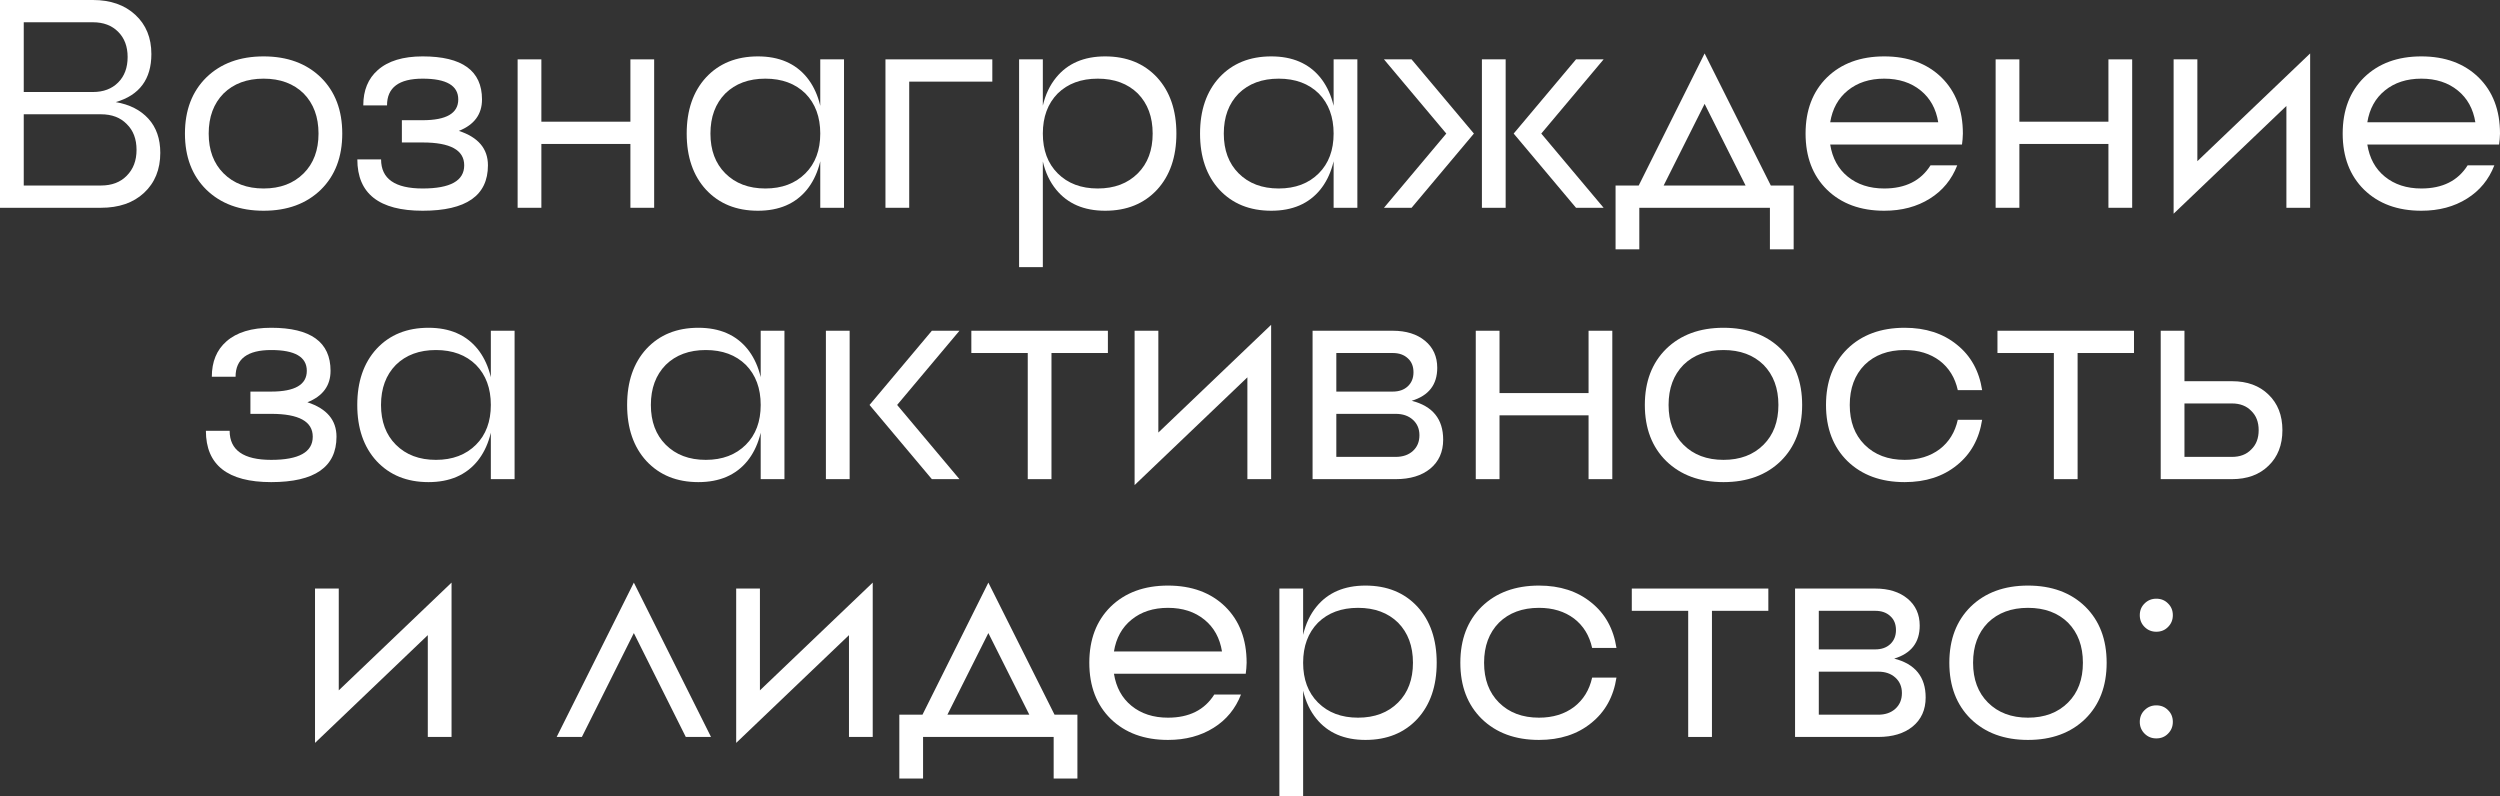
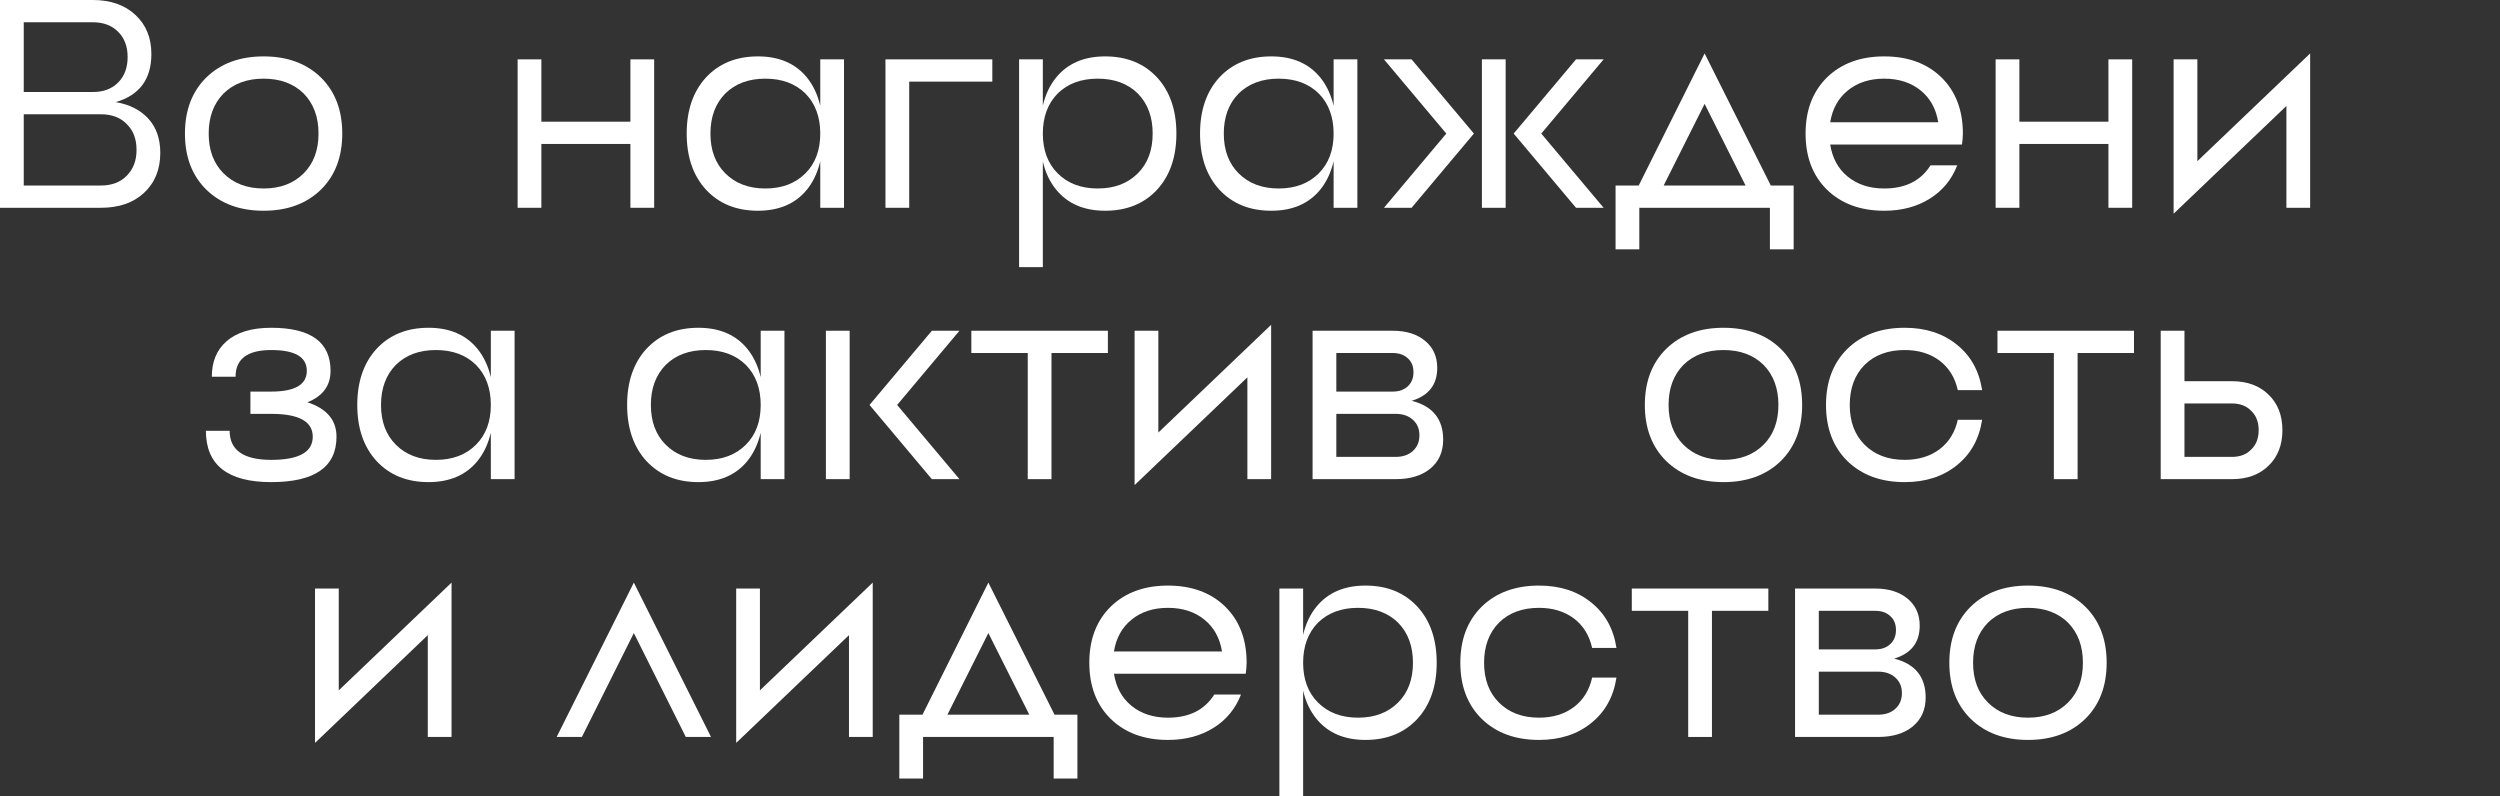
<svg xmlns="http://www.w3.org/2000/svg" viewBox="0 0 184.245 58.688" fill="none">
  <rect x="0" y="0" width="184.245" height="58.688" fill="#333333" stroke="none" />
  <path d="M1.75 13.672H7.438C8.24 13.672 8.874 13.431 9.341 12.95C9.822 12.469 10.063 11.834 10.063 11.047C10.063 10.245 9.822 9.61 9.341 9.144C8.874 8.662 8.24 8.422 7.438 8.422H1.75V13.672ZM1.75 1.641V6.781H6.847C7.62 6.781 8.24 6.548 8.706 6.081C9.173 5.615 9.406 4.988 9.406 4.2C9.406 3.427 9.173 2.807 8.706 2.341C8.24 1.874 7.62 1.641 6.847 1.641H1.75ZM11.156 3.981C11.156 5.833 10.281 7.015 8.531 7.525C9.552 7.7 10.354 8.108 10.938 8.75C11.521 9.392 11.813 10.23 11.813 11.266C11.813 12.491 11.411 13.475 10.609 14.219C9.822 14.948 8.765 15.313 7.438 15.313H0V0H6.847C8.145 0 9.188 0.365 9.975 1.094C10.763 1.823 11.156 2.785 11.156 3.981Z" fill="white" />
  <path d="M16.474 12.775C17.217 13.519 18.202 13.891 19.427 13.891C20.652 13.891 21.636 13.519 22.38 12.775C23.109 12.046 23.474 11.069 23.474 9.844C23.474 8.619 23.109 7.634 22.38 6.891C21.636 6.161 20.652 5.797 19.427 5.797C18.202 5.797 17.217 6.161 16.474 6.891C15.745 7.634 15.38 8.619 15.38 9.844C15.38 11.069 15.745 12.046 16.474 12.775ZM15.205 5.709C16.27 4.674 17.677 4.156 19.427 4.156C21.177 4.156 22.584 4.674 23.649 5.709C24.699 6.745 25.224 8.123 25.224 9.844C25.224 11.565 24.699 12.943 23.649 13.978C22.584 15.014 21.177 15.531 19.427 15.531C17.677 15.531 16.27 15.014 15.205 13.978C14.155 12.943 13.63 11.565 13.63 9.844C13.63 8.123 14.155 6.745 15.205 5.709Z" fill="white" />
-   <path d="M35.523 7.328C35.523 8.422 34.954 9.195 33.817 9.647C35.246 10.114 35.96 10.959 35.96 12.184C35.96 14.416 34.356 15.531 31.148 15.531C27.94 15.531 26.335 14.27 26.335 11.747H28.085C28.085 13.176 29.106 13.891 31.148 13.891C33.19 13.891 34.211 13.322 34.211 12.184C34.211 11.061 33.19 10.5 31.148 10.5H29.617V8.859H31.148C32.898 8.859 33.773 8.349 33.773 7.328C33.773 6.307 32.898 5.797 31.148 5.797C29.398 5.797 28.523 6.453 28.523 7.766H26.773C26.773 6.657 27.13 5.79 27.845 5.162C28.603 4.492 29.704 4.156 31.148 4.156C34.065 4.156 35.523 5.214 35.523 7.328Z" fill="white" />
  <path d="M46.46 4.375H48.21V15.313H46.46V10.609H39.898V15.313H38.148V4.375H39.898V8.969H46.46V4.375Z" fill="white" />
  <path d="M60.452 15.313V4.375H62.202V15.313H60.452ZM53.452 12.775C54.196 13.519 55.18 13.891 56.405 13.891C57.63 13.891 58.614 13.519 59.358 12.775C60.087 12.046 60.452 11.069 60.452 9.844C60.452 8.619 60.087 7.634 59.358 6.891C58.614 6.161 57.63 5.797 56.405 5.797C55.18 5.797 54.196 6.161 53.452 6.891C52.723 7.634 52.358 8.619 52.358 9.844C52.358 11.069 52.723 12.046 53.452 12.775ZM52.03 5.709C52.992 4.674 54.269 4.156 55.858 4.156C57.419 4.156 58.622 4.674 59.468 5.709C60.269 6.701 60.671 8.079 60.671 9.844C60.671 11.608 60.269 12.986 59.468 13.978C58.622 15.014 57.419 15.531 55.858 15.531C54.269 15.531 52.992 15.014 52.03 13.978C51.082 12.943 50.608 11.565 50.608 9.844C50.608 8.123 51.082 6.745 52.03 5.709Z" fill="white" />
  <path d="M65.257 4.375H73.132V6.016H67.007V15.313H65.257V4.375Z" fill="white" />
  <path d="M77.839 13.978C77.372 13.409 77.044 12.717 76.855 11.9V19.688H75.105V4.375H76.855V7.787C77.044 6.971 77.372 6.278 77.839 5.709C78.685 4.674 79.888 4.156 81.448 4.156C83.038 4.156 84.314 4.674 85.277 5.709C86.224 6.745 86.698 8.123 86.698 9.844C86.698 11.565 86.224 12.943 85.277 13.978C84.314 15.014 83.038 15.531 81.448 15.531C79.888 15.531 78.685 15.014 77.839 13.978ZM80.902 13.891C82.127 13.891 83.111 13.519 83.855 12.775C84.584 12.046 84.949 11.069 84.949 9.844C84.949 8.619 84.584 7.634 83.855 6.891C83.111 6.161 82.127 5.797 80.902 5.797C79.677 5.797 78.692 6.161 77.948 6.891C77.219 7.634 76.855 8.619 76.855 9.844C76.855 11.069 77.219 12.046 77.948 12.775C78.692 13.519 79.677 13.891 80.902 13.891Z" fill="white" />
  <path d="M98.285 15.313V4.375H100.035V15.313H98.285ZM91.285 12.775C92.028 13.519 93.013 13.891 94.238 13.891C95.463 13.891 96.447 13.519 97.191 12.775C97.92 12.046 98.285 11.069 98.285 9.844C98.285 8.619 97.92 7.634 97.191 6.891C96.447 6.161 95.463 5.797 94.238 5.797C93.013 5.797 92.028 6.161 91.285 6.891C90.555 7.634 90.191 8.619 90.191 9.844C90.191 11.069 90.555 12.046 91.285 12.775ZM89.863 5.709C90.825 4.674 92.101 4.156 93.691 4.156C95.251 4.156 96.454 4.674 97.3 5.709C98.102 6.701 98.503 8.079 98.503 9.844C98.503 11.608 98.102 12.986 97.3 13.978C96.454 15.014 95.251 15.531 93.691 15.531C92.101 15.531 90.825 15.014 89.863 13.978C88.915 12.943 88.441 11.565 88.441 9.844C88.441 8.123 88.915 6.745 89.863 5.709Z" fill="white" />
  <path d="M109.214 15.313V4.375H110.964V15.313H109.214ZM116.149 4.375H118.183L113.589 9.844L118.183 15.313H116.149L111.555 9.844L116.149 4.375ZM101.996 4.375H104.03L108.624 9.844L104.03 15.313H101.996L106.589 9.844L101.996 4.375Z" fill="white" />
  <path d="M120.77 13.672L125.627 3.938L130.505 13.672H132.189V18.375H130.439V15.313H120.814V18.375H119.064V13.672H120.77ZM125.627 7.656L122.608 13.672H128.645L125.627 7.656Z" fill="white" />
  <path d="M141.554 6.672C140.84 6.089 139.943 5.797 138.863 5.797C137.784 5.797 136.888 6.089 136.173 6.672C135.473 7.241 135.043 8.021 134.882 9.013H142.845C142.684 8.021 142.254 7.241 141.554 6.672ZM134.642 5.709C135.706 4.674 137.114 4.156 138.863 4.156C140.613 4.156 142.021 4.674 143.085 5.709C144.135 6.745 144.66 8.123 144.66 9.844L144.639 10.259L144.595 10.653H134.882C135.043 11.659 135.473 12.447 136.173 13.016C136.888 13.599 137.784 13.891 138.863 13.891C140.424 13.891 141.561 13.322 142.276 12.184H144.245C143.836 13.234 143.166 14.051 142.232 14.634C141.284 15.232 140.161 15.531 138.863 15.531C137.114 15.531 135.706 15.014 134.642 13.978C133.592 12.943 133.067 11.565 133.067 9.844C133.067 8.123 133.592 6.745 134.642 5.709Z" fill="white" />
  <path d="M155.387 4.375H157.137V15.313H155.387V10.609H148.824V15.313H147.074V4.375H148.824V8.969H155.387V4.375Z" fill="white" />
  <path d="M161.941 11.878L170.253 3.938V15.313H168.503V7.809L160.191 15.75V4.375H161.941V11.878Z" fill="white" />
-   <path d="M181.138 6.672C180.424 6.089 179.527 5.797 178.448 5.797C177.369 5.797 176.472 6.089 175.757 6.672C175.057 7.241 174.627 8.021 174.467 9.013H182.429C182.269 8.021 181.838 7.241 181.138 6.672ZM174.226 5.709C175.291 4.674 176.698 4.156 178.448 4.156C180.198 4.156 181.605 4.674 182.67 5.709C183.72 6.745 184.245 8.123 184.245 9.844L184.223 10.259L184.179 10.653H174.467C174.627 11.659 175.057 12.447 175.757 13.016C176.472 13.599 177.369 13.891 178.448 13.891C180.008 13.891 181.146 13.322 181.86 12.184H183.829C183.421 13.234 182.75 14.051 181.817 14.634C180.869 15.232 179.746 15.531 178.448 15.531C176.698 15.531 175.291 15.014 174.226 13.978C173.176 12.943 172.651 11.565 172.651 9.844C172.651 8.123 173.176 6.745 174.226 5.709Z" fill="white" />
  <path d="M24.361 27.328C24.361 28.422 23.792 29.195 22.655 29.647C24.084 30.114 24.799 30.959 24.799 32.184C24.799 34.416 23.194 35.531 19.986 35.531C16.778 35.531 15.174 34.27 15.174 31.747H16.924C16.924 33.176 17.944 33.891 19.986 33.891C22.028 33.891 23.049 33.322 23.049 32.184C23.049 31.061 22.028 30.5 19.986 30.5H18.455V28.859H19.986C21.736 28.859 22.611 28.349 22.611 27.328C22.611 26.307 21.736 25.797 19.986 25.797C18.236 25.797 17.361 26.453 17.361 27.766H15.611C15.611 26.657 15.968 25.789 16.683 25.163C17.441 24.492 18.542 24.156 19.986 24.156C22.903 24.156 24.361 25.214 24.361 27.328Z" fill="white" />
  <path d="M36.174 35.312V24.375H37.924V35.312H36.174ZM29.174 32.775C29.917 33.519 30.902 33.891 32.127 33.891C33.352 33.891 34.336 33.519 35.08 32.775C35.809 32.046 36.174 31.069 36.174 29.844C36.174 28.619 35.809 27.634 35.08 26.891C34.336 26.161 33.352 25.797 32.127 25.797C30.902 25.797 29.917 26.161 29.174 26.891C28.444 27.634 28.08 28.619 28.08 29.844C28.08 31.069 28.444 32.046 29.174 32.775ZM27.752 25.709C28.714 24.674 29.99 24.156 31.58 24.156C33.14 24.156 34.343 24.674 35.189 25.709C35.991 26.701 36.392 28.079 36.392 29.844C36.392 31.608 35.991 32.987 35.189 33.978C34.343 35.013 33.14 35.531 31.58 35.531C29.99 35.531 28.714 35.013 27.752 33.978C26.804 32.943 26.33 31.565 26.33 29.844C26.33 28.123 26.804 26.745 27.752 25.709Z" fill="white" />
  <path d="M56.062 35.312V24.375H57.812V35.312H56.062ZM49.062 32.775C49.806 33.519 50.79 33.891 52.015 33.891C53.24 33.891 54.224 33.519 54.968 32.775C55.697 32.046 56.062 31.069 56.062 29.844C56.062 28.619 55.697 27.634 54.968 26.891C54.224 26.161 53.24 25.797 52.015 25.797C50.79 25.797 49.806 26.161 49.062 26.891C48.333 27.634 47.968 28.619 47.968 29.844C47.968 31.069 48.333 32.046 49.062 32.775ZM47.64 25.709C48.603 24.674 49.879 24.156 51.468 24.156C53.029 24.156 54.232 24.674 55.078 25.709C55.88 26.701 56.281 28.079 56.281 29.844C56.281 31.608 55.88 32.987 55.078 33.978C54.232 35.013 53.029 35.531 51.468 35.531C49.879 35.531 48.603 35.013 47.64 33.978C46.692 32.943 46.218 31.565 46.218 29.844C46.218 28.123 46.692 26.745 47.64 25.709Z" fill="white" />
  <path d="M60.867 35.312V24.375H62.617V35.312H60.867ZM68.676 24.375H70.71L66.117 29.844L70.71 35.312H68.676L64.082 29.844L68.676 24.375Z" fill="white" />
  <path d="M71.586 24.375H81.649V26.016H77.492V35.312H75.743V26.016H71.586V24.375Z" fill="white" />
  <path d="M85.368 31.878L93.68 23.938V35.312H91.93V27.809L83.618 35.75V24.375H85.368V31.878Z" fill="white" />
  <path d="M98.484 33.672H102.859C103.384 33.672 103.807 33.526 104.128 33.234C104.449 32.943 104.609 32.556 104.609 32.075C104.609 31.608 104.449 31.229 104.128 30.938C103.807 30.646 103.384 30.5 102.859 30.5H98.484V33.672ZM98.484 26.016V28.859H102.64C103.107 28.859 103.479 28.728 103.756 28.466C104.033 28.203 104.171 27.86 104.171 27.437C104.171 27 104.033 26.657 103.756 26.409C103.479 26.147 103.107 26.016 102.64 26.016H98.484ZM105.922 27.109C105.922 28.349 105.294 29.158 104.04 29.537C105.586 29.931 106.359 30.886 106.359 32.403C106.359 33.307 106.038 34.022 105.397 34.547C104.769 35.057 103.924 35.312 102.859 35.312H96.734V24.375H102.64C103.632 24.375 104.427 24.623 105.025 25.119C105.623 25.615 105.922 26.278 105.922 27.109Z" fill="white" />
-   <path d="M117.074 24.375H118.824V35.312H117.074V30.609H110.511V35.312H108.761V24.375H110.511V28.969H117.074V24.375Z" fill="white" />
  <path d="M124.065 32.775C124.809 33.519 125.793 33.891 127.018 33.891C128.243 33.891 129.227 33.519 129.971 32.775C130.7 32.046 131.065 31.069 131.065 29.844C131.065 28.619 130.7 27.634 129.971 26.891C129.227 26.161 128.243 25.797 127.018 25.797C125.793 25.797 124.809 26.161 124.065 26.891C123.336 27.634 122.971 28.619 122.971 29.844C122.971 31.069 123.336 32.046 124.065 32.775ZM122.796 25.709C123.861 24.674 125.268 24.156 127.018 24.156C128.768 24.156 130.175 24.674 131.24 25.709C132.29 26.745 132.815 28.123 132.815 29.844C132.815 31.565 132.29 32.943 131.24 33.978C130.175 35.013 128.768 35.531 127.018 35.531C125.268 35.531 123.861 35.013 122.796 33.978C121.746 32.943 121.221 31.565 121.221 29.844C121.221 28.123 121.746 26.745 122.796 25.709Z" fill="white" />
  <path d="M144.285 30.938H146.079C145.86 32.352 145.241 33.468 144.22 34.284C143.199 35.116 141.915 35.531 140.37 35.531C138.619 35.531 137.212 35.013 136.148 33.978C135.098 32.943 134.573 31.565 134.573 29.844C134.573 28.123 135.098 26.745 136.148 25.709C137.212 24.674 138.619 24.156 140.37 24.156C141.915 24.156 143.199 24.572 144.22 25.403C145.241 26.22 145.86 27.335 146.079 28.75H144.285C144.081 27.831 143.636 27.109 142.951 26.584C142.251 26.059 141.39 25.797 140.37 25.797C139.144 25.797 138.16 26.161 137.416 26.891C136.687 27.634 136.323 28.619 136.323 29.844C136.323 31.069 136.687 32.046 137.416 32.775C138.16 33.519 139.144 33.891 140.37 33.891C141.39 33.891 142.251 33.628 142.951 33.103C143.636 32.578 144.081 31.856 144.285 30.938Z" fill="white" />
  <path d="M147.209 24.375H157.271V26.016H153.115V35.312H151.365V26.016H147.209V24.375Z" fill="white" />
  <path d="M160.99 33.672H164.49C165.088 33.672 165.562 33.49 165.912 33.125C166.277 32.775 166.459 32.301 166.459 31.703C166.459 31.105 166.277 30.631 165.912 30.281C165.562 29.917 165.088 29.734 164.49 29.734H160.99V33.672ZM160.99 28.094H164.49C165.613 28.094 166.51 28.422 167.181 29.078C167.866 29.734 168.209 30.609 168.209 31.703C168.209 32.797 167.866 33.672 167.181 34.328C166.51 34.984 165.613 35.312 164.49 35.312H159.24V24.375H160.99V28.094Z" fill="white" />
  <path d="M24.966 50.878L33.278 42.937V54.312H31.528V46.809L23.216 54.75V43.375H24.966V50.878Z" fill="white" />
  <path d="M52.4 54.312H50.541L46.713 46.656L42.884 54.312H41.025L46.713 42.937L52.4 54.312Z" fill="white" />
  <path d="M56.005 50.878L64.318 42.937V54.312H62.568V46.809L54.255 54.75V43.375H56.005V50.878Z" fill="white" />
  <path d="M67.984 52.672L72.84 42.937L77.718 52.672H79.403V57.375H77.653V54.312H68.028V57.375H66.278V52.672H67.984ZM72.84 46.656L69.821 52.672H75.859L72.84 46.656Z" fill="white" />
  <path d="M88.768 45.672C88.053 45.088 87.156 44.797 86.077 44.797C84.998 44.797 84.101 45.088 83.387 45.672C82.687 46.241 82.256 47.021 82.096 48.013H90.059C89.898 47.021 89.468 46.241 88.768 45.672ZM81.855 44.709C82.92 43.674 84.327 43.156 86.077 43.156C87.827 43.156 89.235 43.674 90.299 44.709C91.349 45.745 91.874 47.123 91.874 48.844L91.852 49.259L91.809 49.653H82.096C82.256 50.659 82.687 51.447 83.387 52.016C84.101 52.599 84.998 52.891 86.077 52.891C87.638 52.891 88.775 52.322 89.49 51.184H91.459C91.05 52.234 90.379 53.051 89.446 53.634C88.498 54.232 87.375 54.531 86.077 54.531C84.327 54.531 82.92 54.013 81.855 52.978C80.805 51.943 80.28 50.565 80.28 48.844C80.28 47.123 80.805 45.745 81.855 44.709Z" fill="white" />
  <path d="M97.022 52.978C96.556 52.409 96.228 51.717 96.038 50.9V58.688H94.288V43.375H96.038V46.787C96.228 45.971 96.556 45.278 97.022 44.709C97.868 43.674 99.071 43.156 100.632 43.156C102.222 43.156 103.497 43.674 104.46 44.709C105.408 45.745 105.882 47.123 105.882 48.844C105.882 50.565 105.408 51.943 104.46 52.978C103.497 54.013 102.222 54.531 100.632 54.531C99.071 54.531 97.868 54.013 97.022 52.978ZM100.085 52.891C101.31 52.891 102.294 52.519 103.038 51.775C103.767 51.046 104.132 50.069 104.132 48.844C104.132 47.619 103.767 46.634 103.038 45.891C102.294 45.161 101.31 44.797 100.085 44.797C98.86 44.797 97.876 45.161 97.132 45.891C96.403 46.634 96.038 47.619 96.038 48.844C96.038 50.069 96.403 51.046 97.132 51.775C97.876 52.519 98.86 52.891 100.085 52.891Z" fill="white" />
  <path d="M117.337 49.938H119.13C118.912 51.352 118.292 52.468 117.271 53.284C116.25 54.116 114.967 54.531 113.421 54.531C111.671 54.531 110.264 54.013 109.199 52.978C108.149 51.943 107.624 50.565 107.624 48.844C107.624 47.123 108.149 45.745 109.199 44.709C110.264 43.674 111.671 43.156 113.421 43.156C114.967 43.156 116.25 43.572 117.271 44.403C118.292 45.22 118.912 46.335 119.13 47.75H117.337C117.133 46.831 116.688 46.109 116.002 45.584C115.302 45.059 114.442 44.797 113.421 44.797C112.196 44.797 111.212 45.161 110.468 45.891C109.739 46.634 109.374 47.619 109.374 48.844C109.374 50.069 109.739 51.046 110.468 51.775C111.212 52.519 112.196 52.891 113.421 52.891C114.442 52.891 115.302 52.628 116.002 52.103C116.688 51.578 117.133 50.856 117.337 49.938Z" fill="white" />
  <path d="M120.26 43.375H130.323V45.016H126.167V54.312H124.417V45.016H120.26V43.375Z" fill="white" />
  <path d="M134.042 52.672H138.417C138.942 52.672 139.364 52.526 139.685 52.234C140.006 51.943 140.167 51.556 140.167 51.075C140.167 50.608 140.006 50.229 139.685 49.938C139.364 49.646 138.942 49.5 138.417 49.5H134.042V52.672ZM134.042 45.016V47.859H138.198C138.664 47.859 139.036 47.728 139.313 47.466C139.591 47.203 139.729 46.86 139.729 46.437C139.729 46 139.591 45.657 139.313 45.409C139.036 45.147 138.664 45.016 138.198 45.016H134.042ZM141.479 46.109C141.479 47.349 140.852 48.158 139.598 48.538C141.144 48.931 141.917 49.887 141.917 51.403C141.917 52.307 141.596 53.022 140.954 53.547C140.327 54.057 139.481 54.312 138.417 54.312H132.292V43.375H138.198C139.189 43.375 139.984 43.623 140.582 44.119C141.18 44.615 141.479 45.278 141.479 46.109Z" fill="white" />
  <path d="M146.506 51.775C147.25 52.519 148.234 52.891 149.459 52.891C150.684 52.891 151.669 52.519 152.412 51.775C153.142 51.046 153.506 50.069 153.506 48.844C153.506 47.619 153.142 46.634 152.412 45.891C151.669 45.161 150.684 44.797 149.459 44.797C148.234 44.797 147.25 45.161 146.506 45.891C145.777 46.634 145.412 47.619 145.412 48.844C145.412 50.069 145.777 51.046 146.506 51.775ZM145.237 44.709C146.302 43.674 147.709 43.156 149.459 43.156C151.209 43.156 152.617 43.674 153.681 44.709C154.731 45.745 155.256 47.123 155.256 48.844C155.256 50.565 154.731 51.943 153.681 52.978C152.617 54.013 151.209 54.531 149.459 54.531C147.709 54.531 146.302 54.013 145.237 52.978C144.187 51.943 143.662 50.565 143.662 48.844C143.662 47.123 144.187 45.745 145.237 44.709Z" fill="white" />
-   <path d="M158.916 54.419C158.574 54.419 158.286 54.302 158.051 54.067C157.816 53.832 157.698 53.543 157.698 53.202C157.698 52.853 157.816 52.564 158.051 52.336C158.286 52.101 158.574 51.984 158.916 51.984C159.265 51.984 159.553 52.101 159.781 52.336C160.016 52.564 160.134 52.853 160.134 53.202C160.134 53.543 160.016 53.832 159.781 54.067C159.553 54.302 159.265 54.419 158.916 54.419ZM158.916 46.558C158.574 46.558 158.286 46.44 158.051 46.205C157.816 45.97 157.698 45.682 157.698 45.34C157.698 44.991 157.816 44.703 158.051 44.475C158.286 44.24 158.574 44.123 158.916 44.123C159.265 44.123 159.553 44.24 159.781 44.475C160.016 44.703 160.134 44.991 160.134 45.34C160.134 45.682 160.016 45.97 159.781 46.205C159.553 46.44 159.265 46.558 158.916 46.558Z" fill="white" />
</svg>